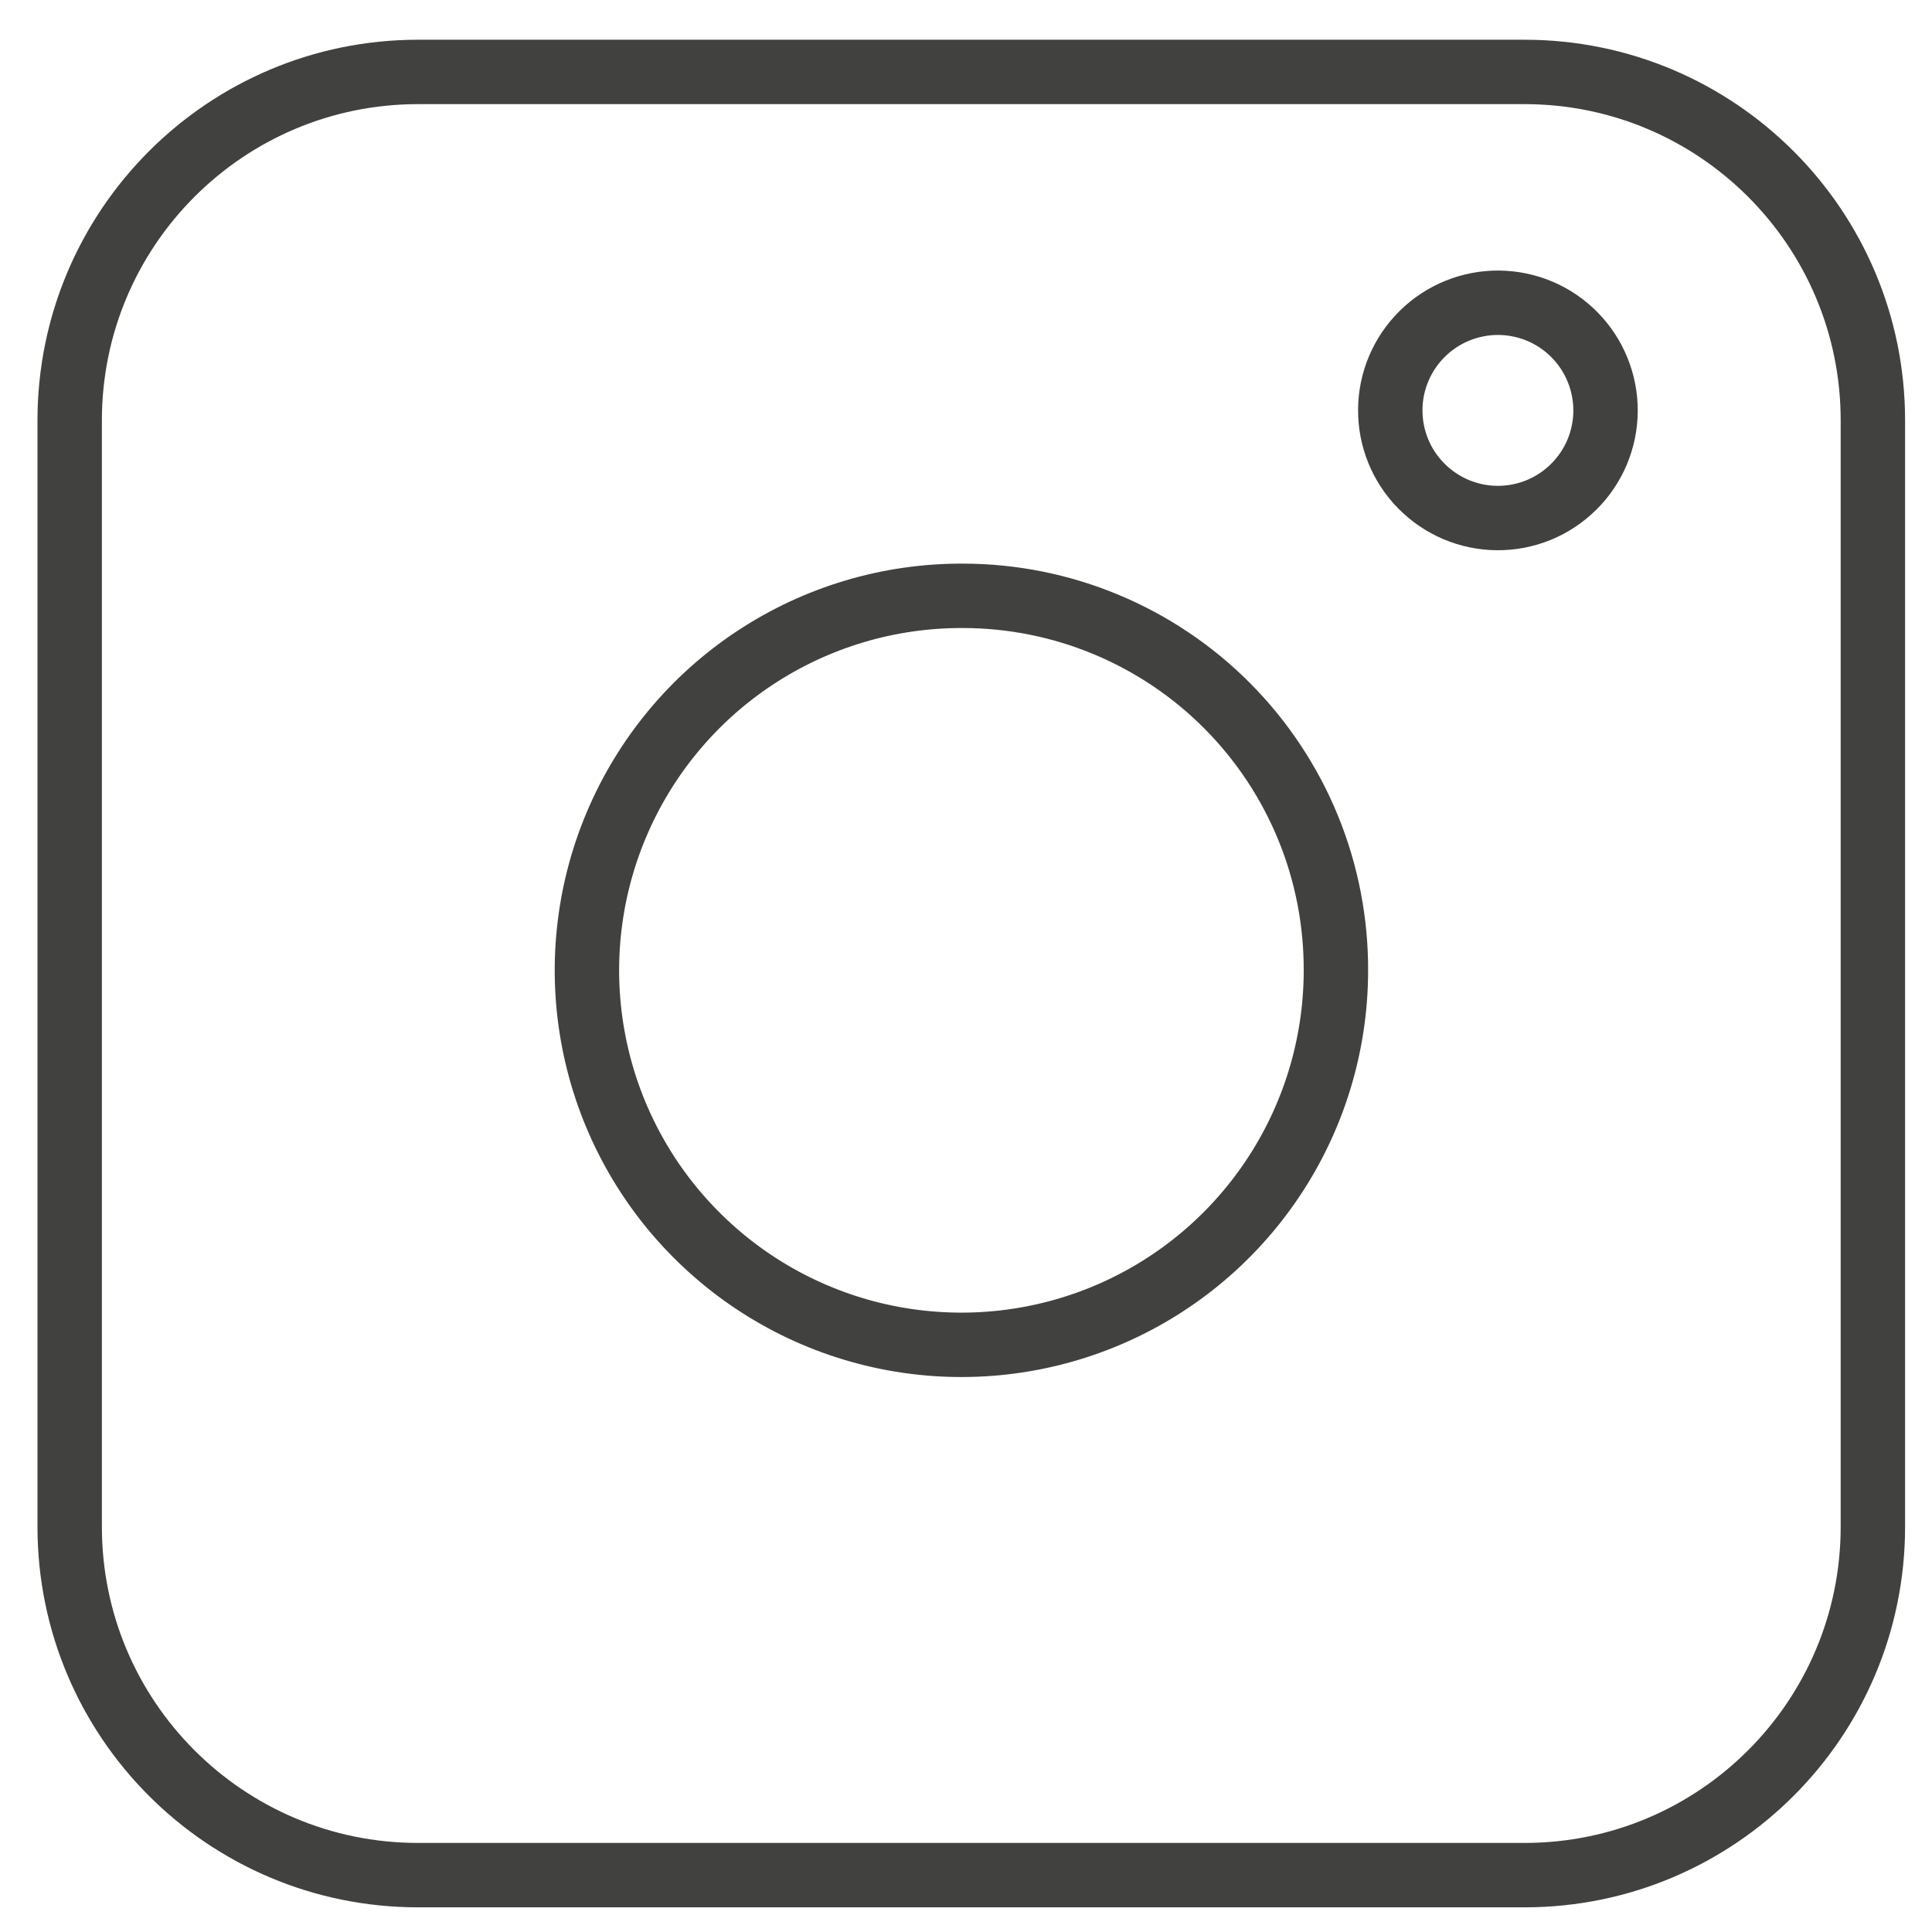
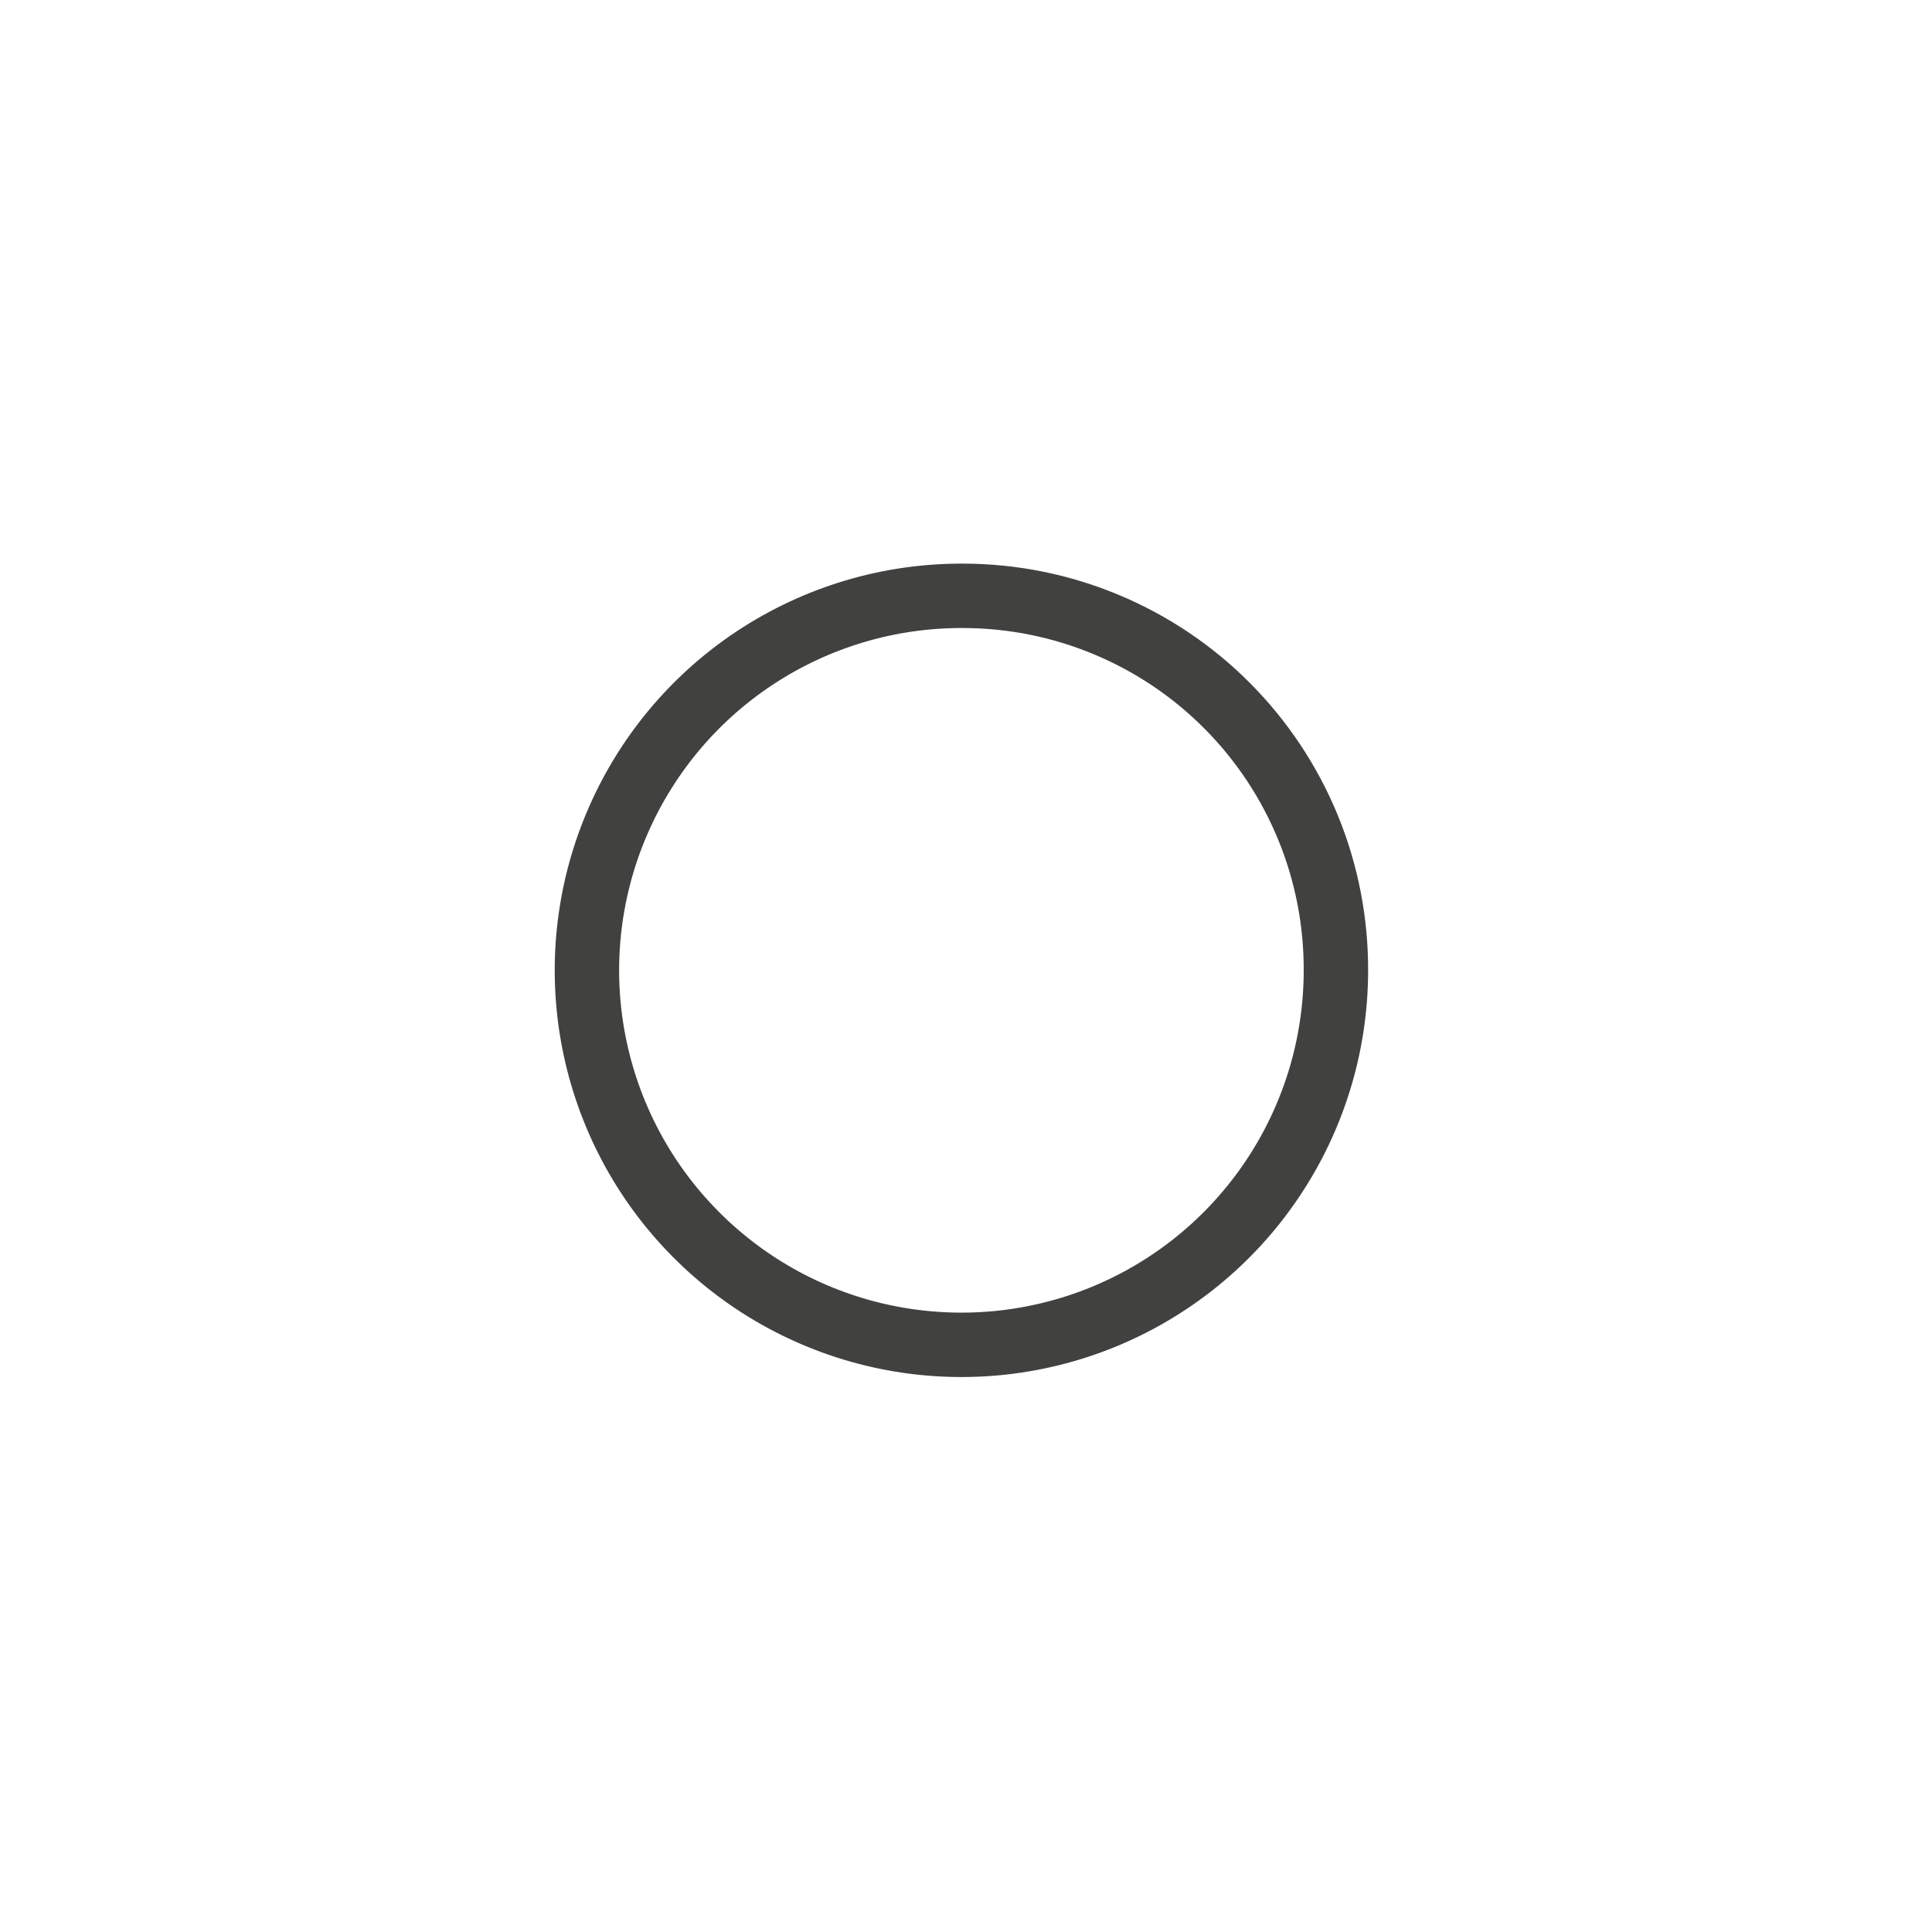
<svg xmlns="http://www.w3.org/2000/svg" width="30" height="30" viewBox="0 0 30 30" fill="none">
-   <path d="M23.672 1.117H6.492C3.504 1.117 1.082 3.54 1.082 6.528V23.707C1.082 26.695 3.504 29.117 6.492 29.117H23.672C26.66 29.117 29.082 26.695 29.082 23.707V6.528C29.082 3.54 26.66 1.117 23.672 1.117Z" stroke="#414140" />
-   <path d="M23.272 4.701C23.491 4.703 23.709 4.748 23.911 4.833C24.113 4.919 24.296 5.043 24.45 5.2C24.604 5.356 24.726 5.541 24.808 5.745C24.891 5.948 24.932 6.166 24.931 6.385C24.929 6.605 24.884 6.822 24.799 7.024C24.713 7.226 24.589 7.409 24.432 7.563C24.276 7.717 24.091 7.839 23.887 7.922C23.684 8.004 23.466 8.046 23.247 8.044C22.803 8.041 22.38 7.861 22.069 7.545C21.757 7.23 21.585 6.803 21.588 6.36C21.591 5.917 21.771 5.493 22.087 5.182C22.402 4.871 22.829 4.698 23.272 4.701V4.701Z" stroke="#414140" />
  <path d="M20.744 15.082C20.741 16.232 20.397 17.357 19.755 18.311C19.113 19.267 18.202 20.01 17.138 20.447C16.073 20.884 14.903 20.995 13.775 20.767C12.647 20.539 11.612 19.981 10.802 19.164C9.991 18.348 9.441 17.309 9.221 16.179C9.001 15.05 9.121 13.88 9.566 12.819C10.011 11.758 10.76 10.852 11.72 10.217C12.68 9.582 13.806 9.246 14.957 9.252C15.72 9.253 16.476 9.405 17.18 9.699C17.884 9.993 18.524 10.423 19.061 10.965C19.599 11.507 20.024 12.149 20.313 12.855C20.602 13.562 20.748 14.319 20.744 15.082Z" stroke="#414140" />
</svg>